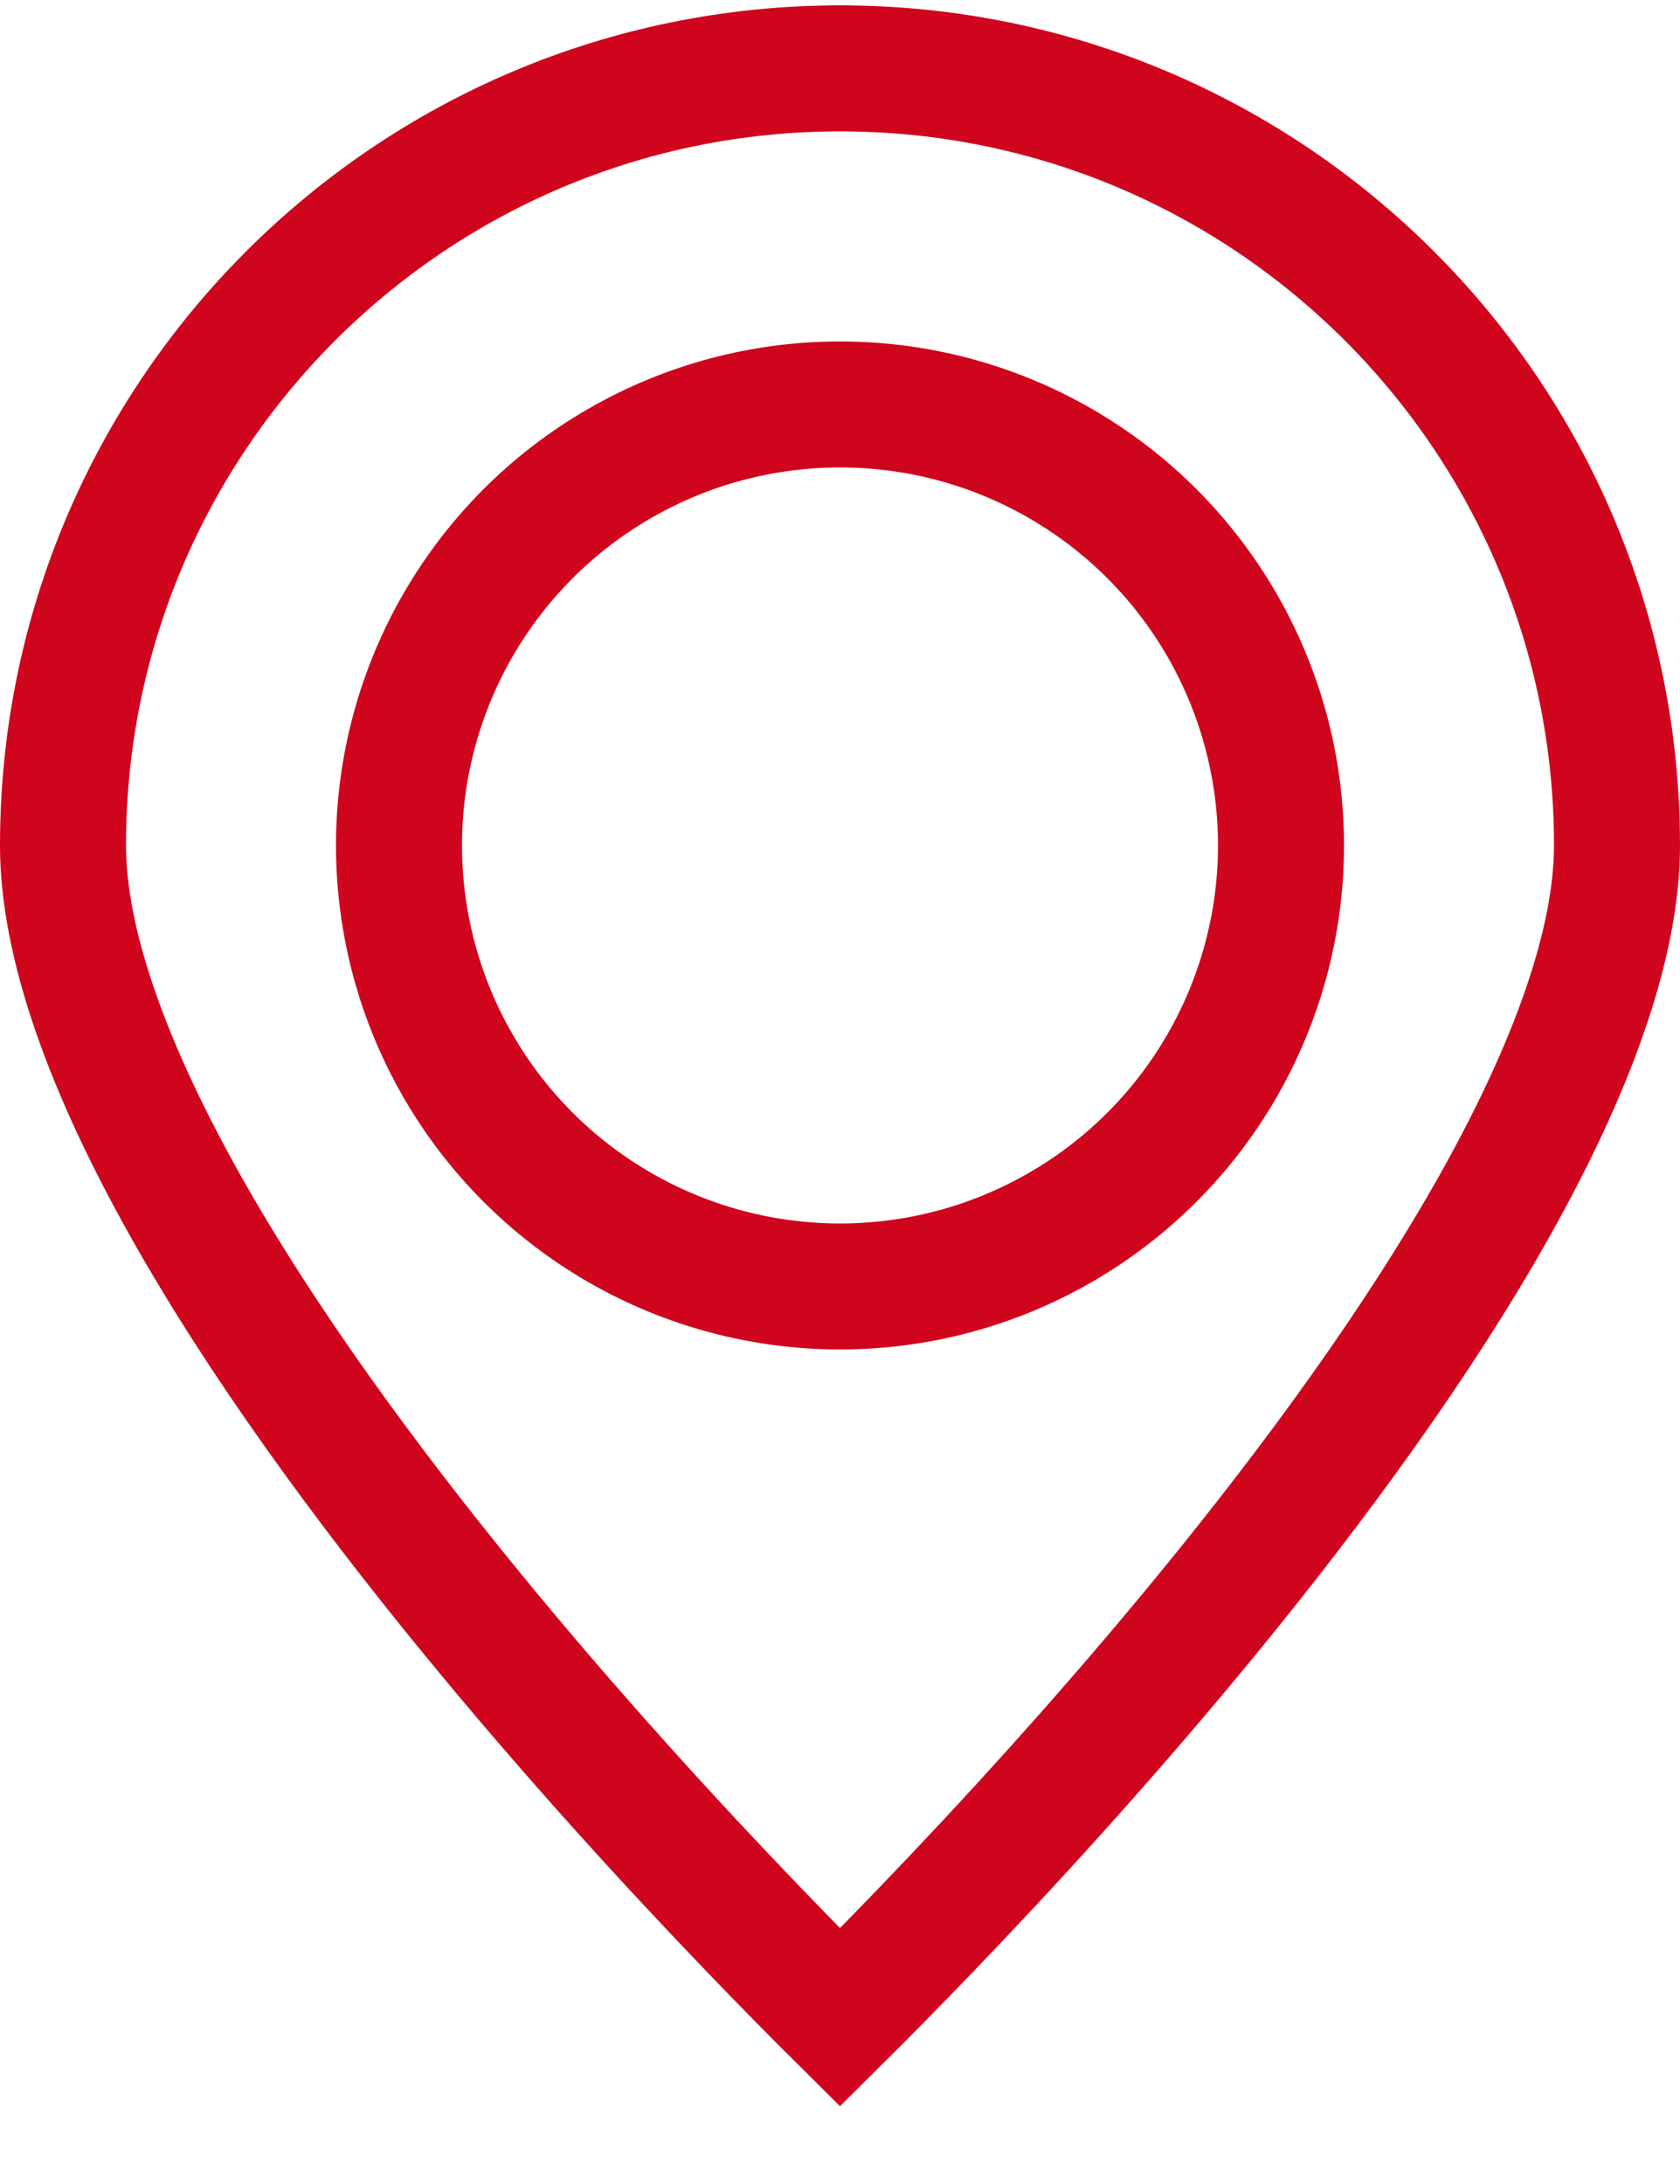
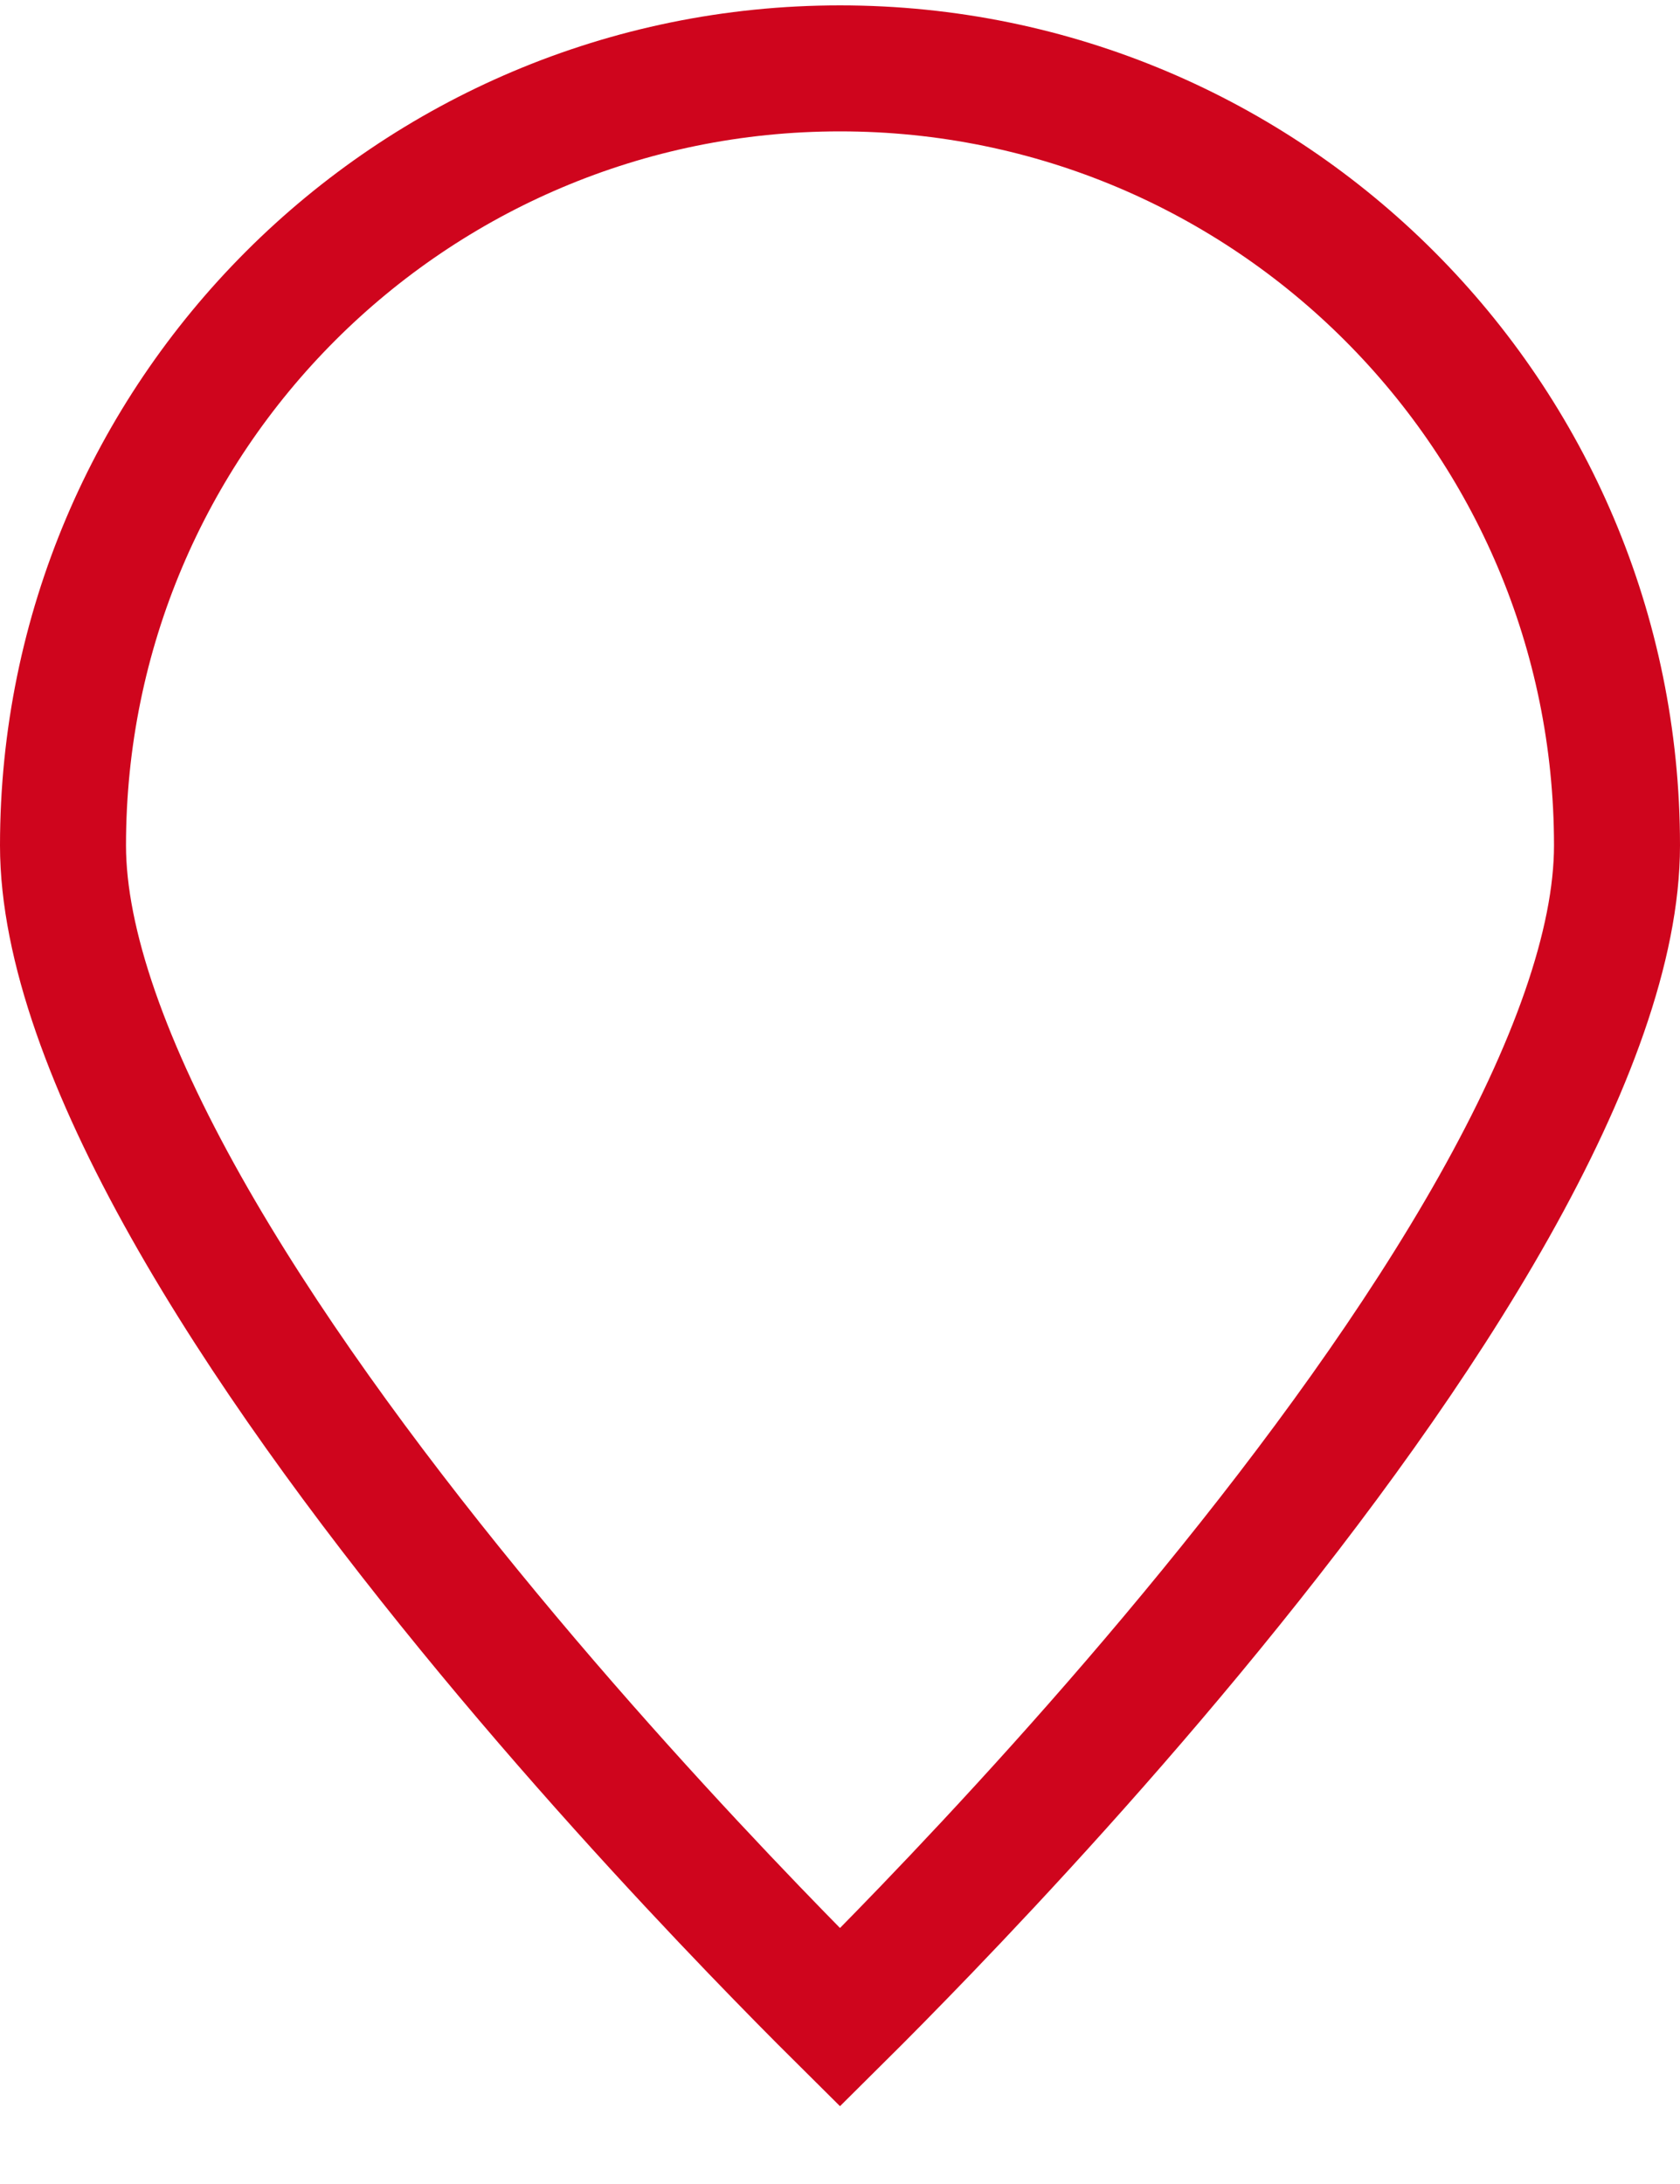
<svg xmlns="http://www.w3.org/2000/svg" width="20" height="26" viewBox="0 0 20 26" fill="none">
  <path d="M19.25 10.065C19.25 11.248 18.703 12.737 17.784 14.37C16.876 15.983 15.655 17.648 14.419 19.161C13.186 20.671 11.95 22.012 11.022 22.977C10.611 23.404 10.262 23.757 10 24.017C9.738 23.757 9.389 23.404 8.978 22.977C8.05 22.012 6.814 20.671 5.581 19.161C4.345 17.648 3.124 15.983 2.216 14.37C1.297 12.737 0.75 11.248 0.75 10.065C0.75 4.956 4.891 0.814 10 0.814C15.109 0.814 19.25 4.956 19.25 10.065Z" stroke="#CF051D" stroke-width="1.5" />
-   <circle cx="10" cy="10.065" r="5.25" stroke="#CF051D" stroke-width="1.5" />
</svg>